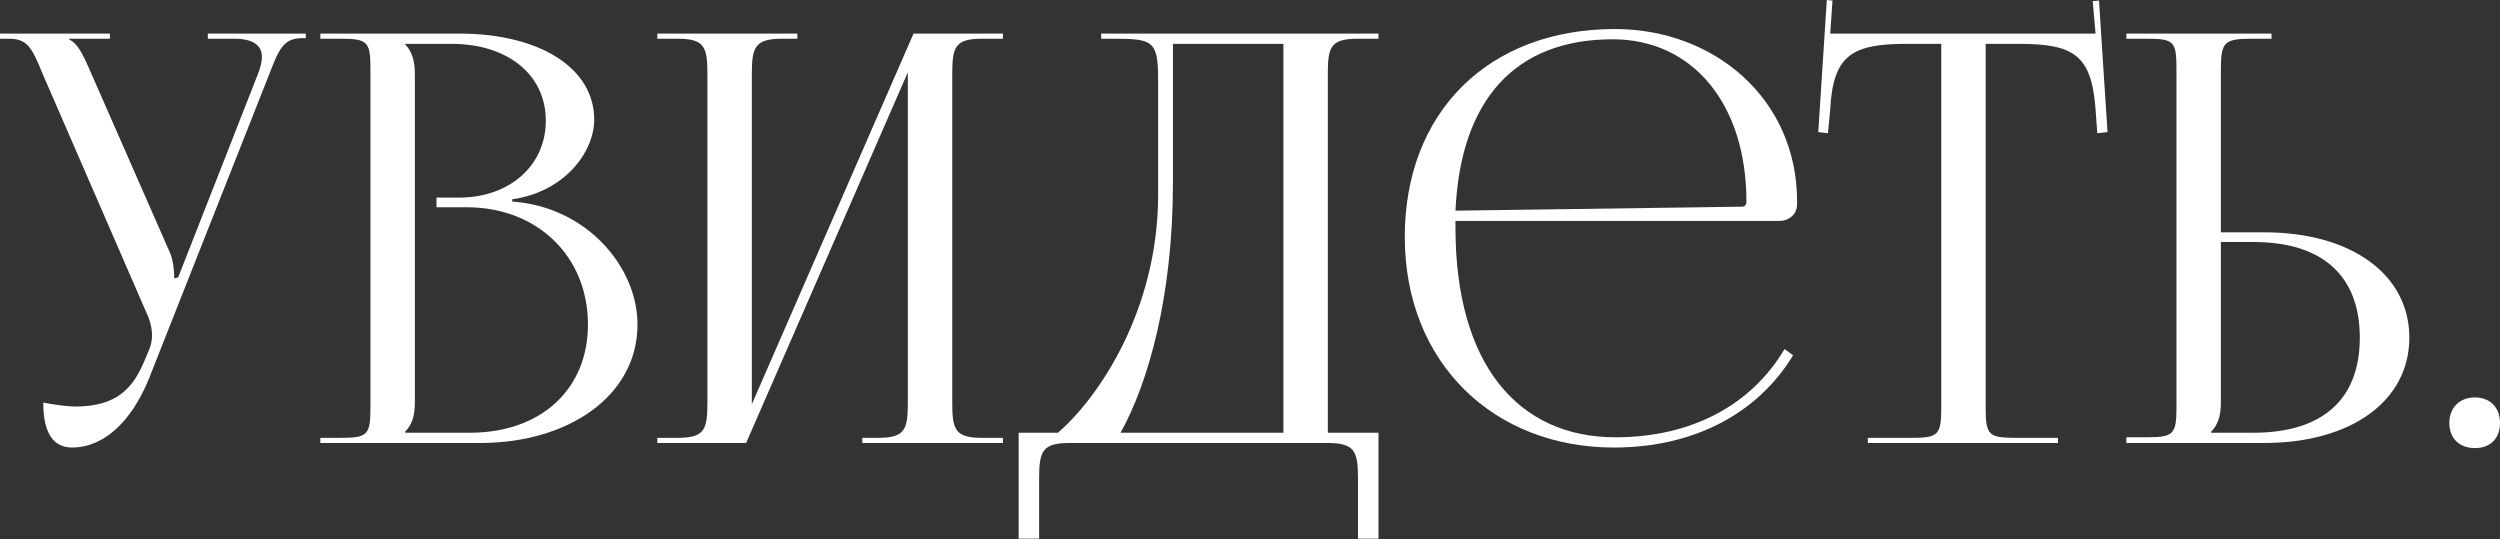
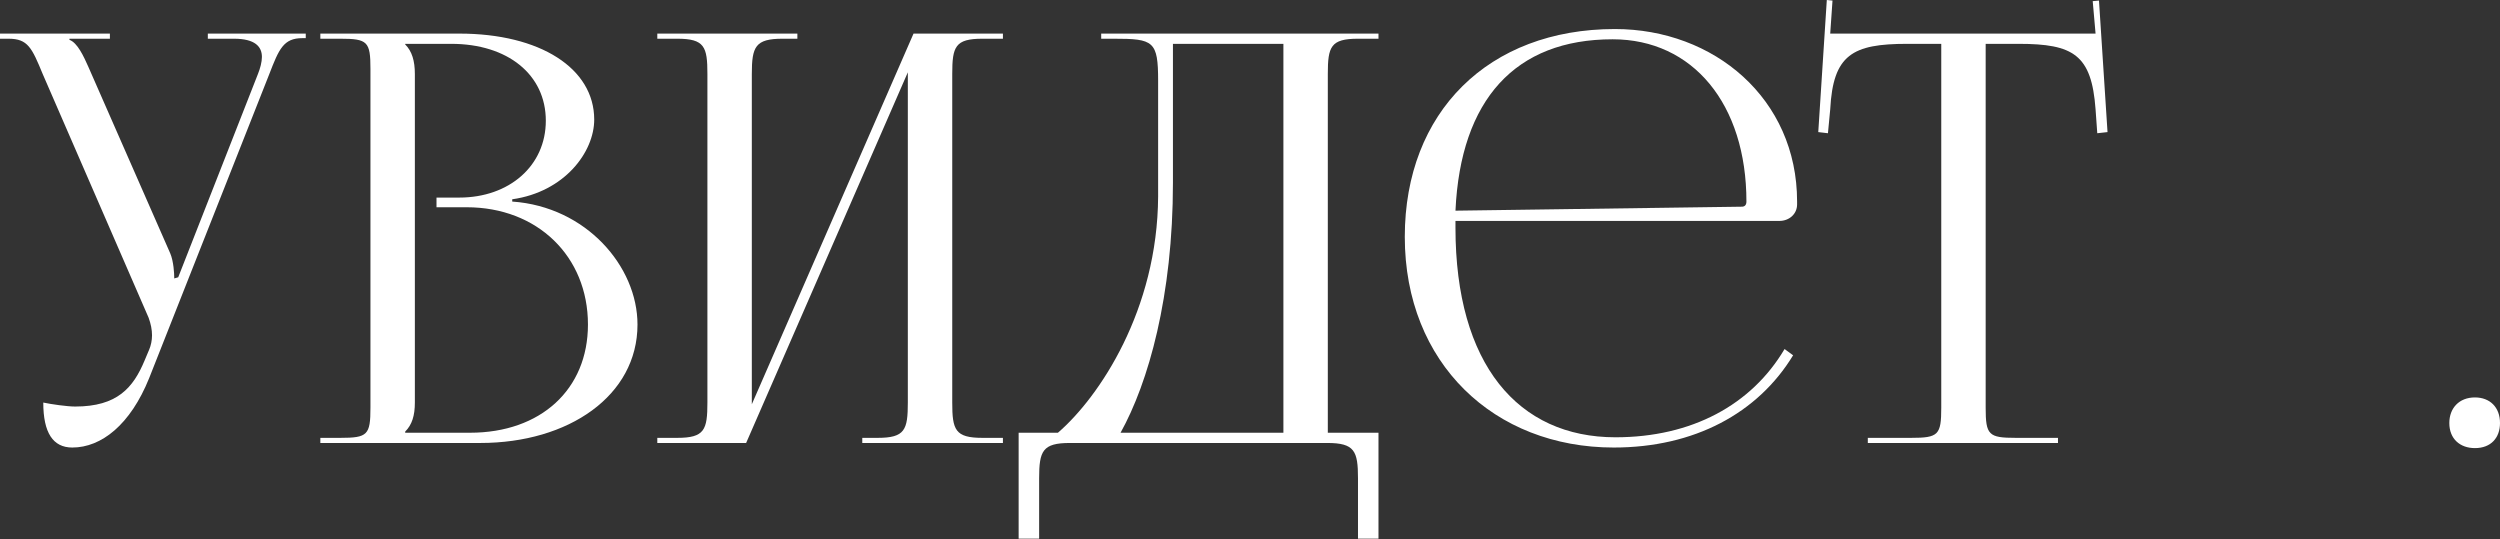
<svg xmlns="http://www.w3.org/2000/svg" width="2986" height="644" viewBox="0 0 2986 644" fill="none">
  <rect x="0" y="0" width="2986" height="644" fill="#333333" stroke="none" />
  <path d="M51.685 480.81C51.685 516.854 63.247 534.536 86.369 534.536C121.053 534.536 155.736 507.333 178.179 451.567L321.674 88.409C333.235 58.486 338.675 45.565 361.118 45.565H365.198V40.124H248.226V46.245H279.509C304.672 46.245 312.833 55.766 312.833 68.007C312.833 74.128 310.792 81.609 308.072 88.409L212.862 331.195L208.102 332.555V331.195C208.102 327.114 207.422 312.153 203.341 302.632L105.411 79.568C99.97 67.327 92.49 51.005 82.969 47.605V46.245H131.254V40.124H0V46.245H10.201C33.324 46.245 38.084 57.126 51.005 88.409L177.499 379.48C180.219 386.96 181.579 393.761 181.579 400.562C181.579 406.682 180.219 412.803 178.179 417.564L172.738 430.485C159.137 463.128 140.095 485.571 89.769 485.571C80.248 485.571 61.206 482.85 51.685 480.81Z" fill="white" />
  <path d="M483.95 516.854V515.494C492.111 507.333 495.511 496.452 495.511 480.81V88.409C495.511 72.768 492.111 61.206 483.95 53.045V52.365H539.036C606.363 52.365 651.928 89.089 651.928 144.175C651.928 197.901 608.403 235.985 548.557 235.985H521.354V247.546H557.398C641.727 247.546 702.253 306.032 702.253 387.64C702.253 465.169 645.807 516.854 561.478 516.854H483.95ZM382.62 529.095H573.72C679.131 529.095 761.419 472.649 761.419 387.64C761.419 318.273 700.213 246.866 611.804 240.745V238.025C674.37 229.184 709.734 181.579 709.734 142.815C709.734 81.609 645.127 40.124 548.557 40.124H382.62V46.245H406.422C439.066 46.245 442.466 49.645 442.466 82.289V486.931C442.466 519.574 439.066 522.975 406.422 522.975H382.62V529.095Z" fill="white" />
  <path d="M785.083 529.095H891.175L1084.31 86.369V480.81C1084.31 513.454 1080.91 522.975 1048.27 522.975H1029.91V529.095H1197.89V522.975H1173.4C1140.76 522.975 1137.36 513.454 1137.36 480.81V88.409C1137.36 55.766 1140.76 46.245 1173.4 46.245H1197.89V40.124H1091.12L897.975 482.85V88.409C897.975 55.766 902.056 46.245 934.699 46.245H952.381V40.124H785.083V46.245H808.886C841.529 46.245 844.93 55.766 844.93 88.409V480.81C844.93 513.454 841.529 522.975 808.886 522.975H785.083V529.095Z" fill="white" />
  <path d="M1216.66 516.854V643.347H1241.14V571.26C1241.14 538.616 1245.22 529.095 1277.86 529.095H1585.26C1617.9 529.095 1621.98 538.616 1621.98 571.26V643.347H1646.46V516.854H1585.94V88.409C1585.94 55.766 1589.34 46.245 1621.98 46.245H1646.46V40.124H1315.27V46.245H1330.23C1377.83 46.245 1383.27 48.965 1383.27 96.57V234.624C1382.59 369.959 1313.23 474.01 1263.58 516.854H1216.66ZM1338.39 516.854C1371.71 457.008 1400.96 353.637 1400.96 218.303V52.365H1532.89V516.854H1338.39Z" fill="white" />
  <path d="M1738.41 263.868H2125.37C2136.93 263.868 2146.45 255.707 2146.45 244.145V240.745C2146.45 117.652 2047.16 34.684 1928.83 34.684C1777.85 34.684 1677.88 133.974 1677.88 282.91C1677.88 433.885 1784.65 534.536 1927.47 534.536C2023.36 534.536 2099.53 493.732 2141.69 424.364L2131.49 416.884C2092.05 483.53 2020.64 522.295 1929.51 522.295C1813.22 522.295 1738.41 435.245 1738.41 272.028C1738.41 269.308 1738.41 266.588 1738.41 263.868ZM1738.41 251.626C1744.53 119.012 1809.82 46.925 1926.11 46.925C2022 46.925 2085.93 124.453 2085.93 240.745C2085.93 244.826 2083.89 246.866 2080.49 246.866L1738.41 251.626Z" fill="white" />
  <path d="M2230.91 529.095H2458.05V522.975H2407.73C2375.08 522.975 2371.68 519.574 2371.68 486.931V52.365H2411.13C2476.41 52.365 2498.18 65.287 2502.94 130.574L2504.98 159.137L2517.22 157.777L2507.02 0.68L2499.54 1.36L2502.94 40.124H2186.02L2188.74 0.68L2181.94 0L2171.74 157.777L2183.3 159.137L2186.02 130.574C2189.42 65.287 2212.55 52.365 2277.83 52.365H2318.64V486.931C2318.64 519.574 2315.24 522.975 2282.59 522.975H2230.91V529.095Z" fill="white" />
-   <path d="M2539.72 529.095H2704.3C2808.35 529.095 2877.71 478.77 2877.71 403.282C2877.71 327.794 2808.35 277.469 2704.3 277.469H2652.61V82.969C2652.61 50.325 2656.69 46.245 2689.34 46.245H2713.14V40.124H2539.72V46.245H2563.52C2596.17 46.245 2599.57 48.965 2599.57 81.609V486.251C2599.57 518.894 2596.17 522.295 2563.52 522.295H2539.72V529.095ZM2652.61 289.03H2691.38C2773.66 289.03 2818.55 329.154 2818.55 403.282C2818.55 477.41 2773.66 516.854 2691.38 516.854H2641.05V515.494C2649.21 507.333 2652.61 496.452 2652.61 480.81V289.03Z" fill="white" />
  <path d="M2956.08 474.69C2937.03 474.69 2925.47 487.611 2925.47 505.293C2925.47 524.335 2938.4 535.216 2956.08 535.216C2975.12 535.216 2986 522.975 2986 505.293C2986 486.251 2973.76 474.69 2956.08 474.69Z" fill="white" />
</svg>